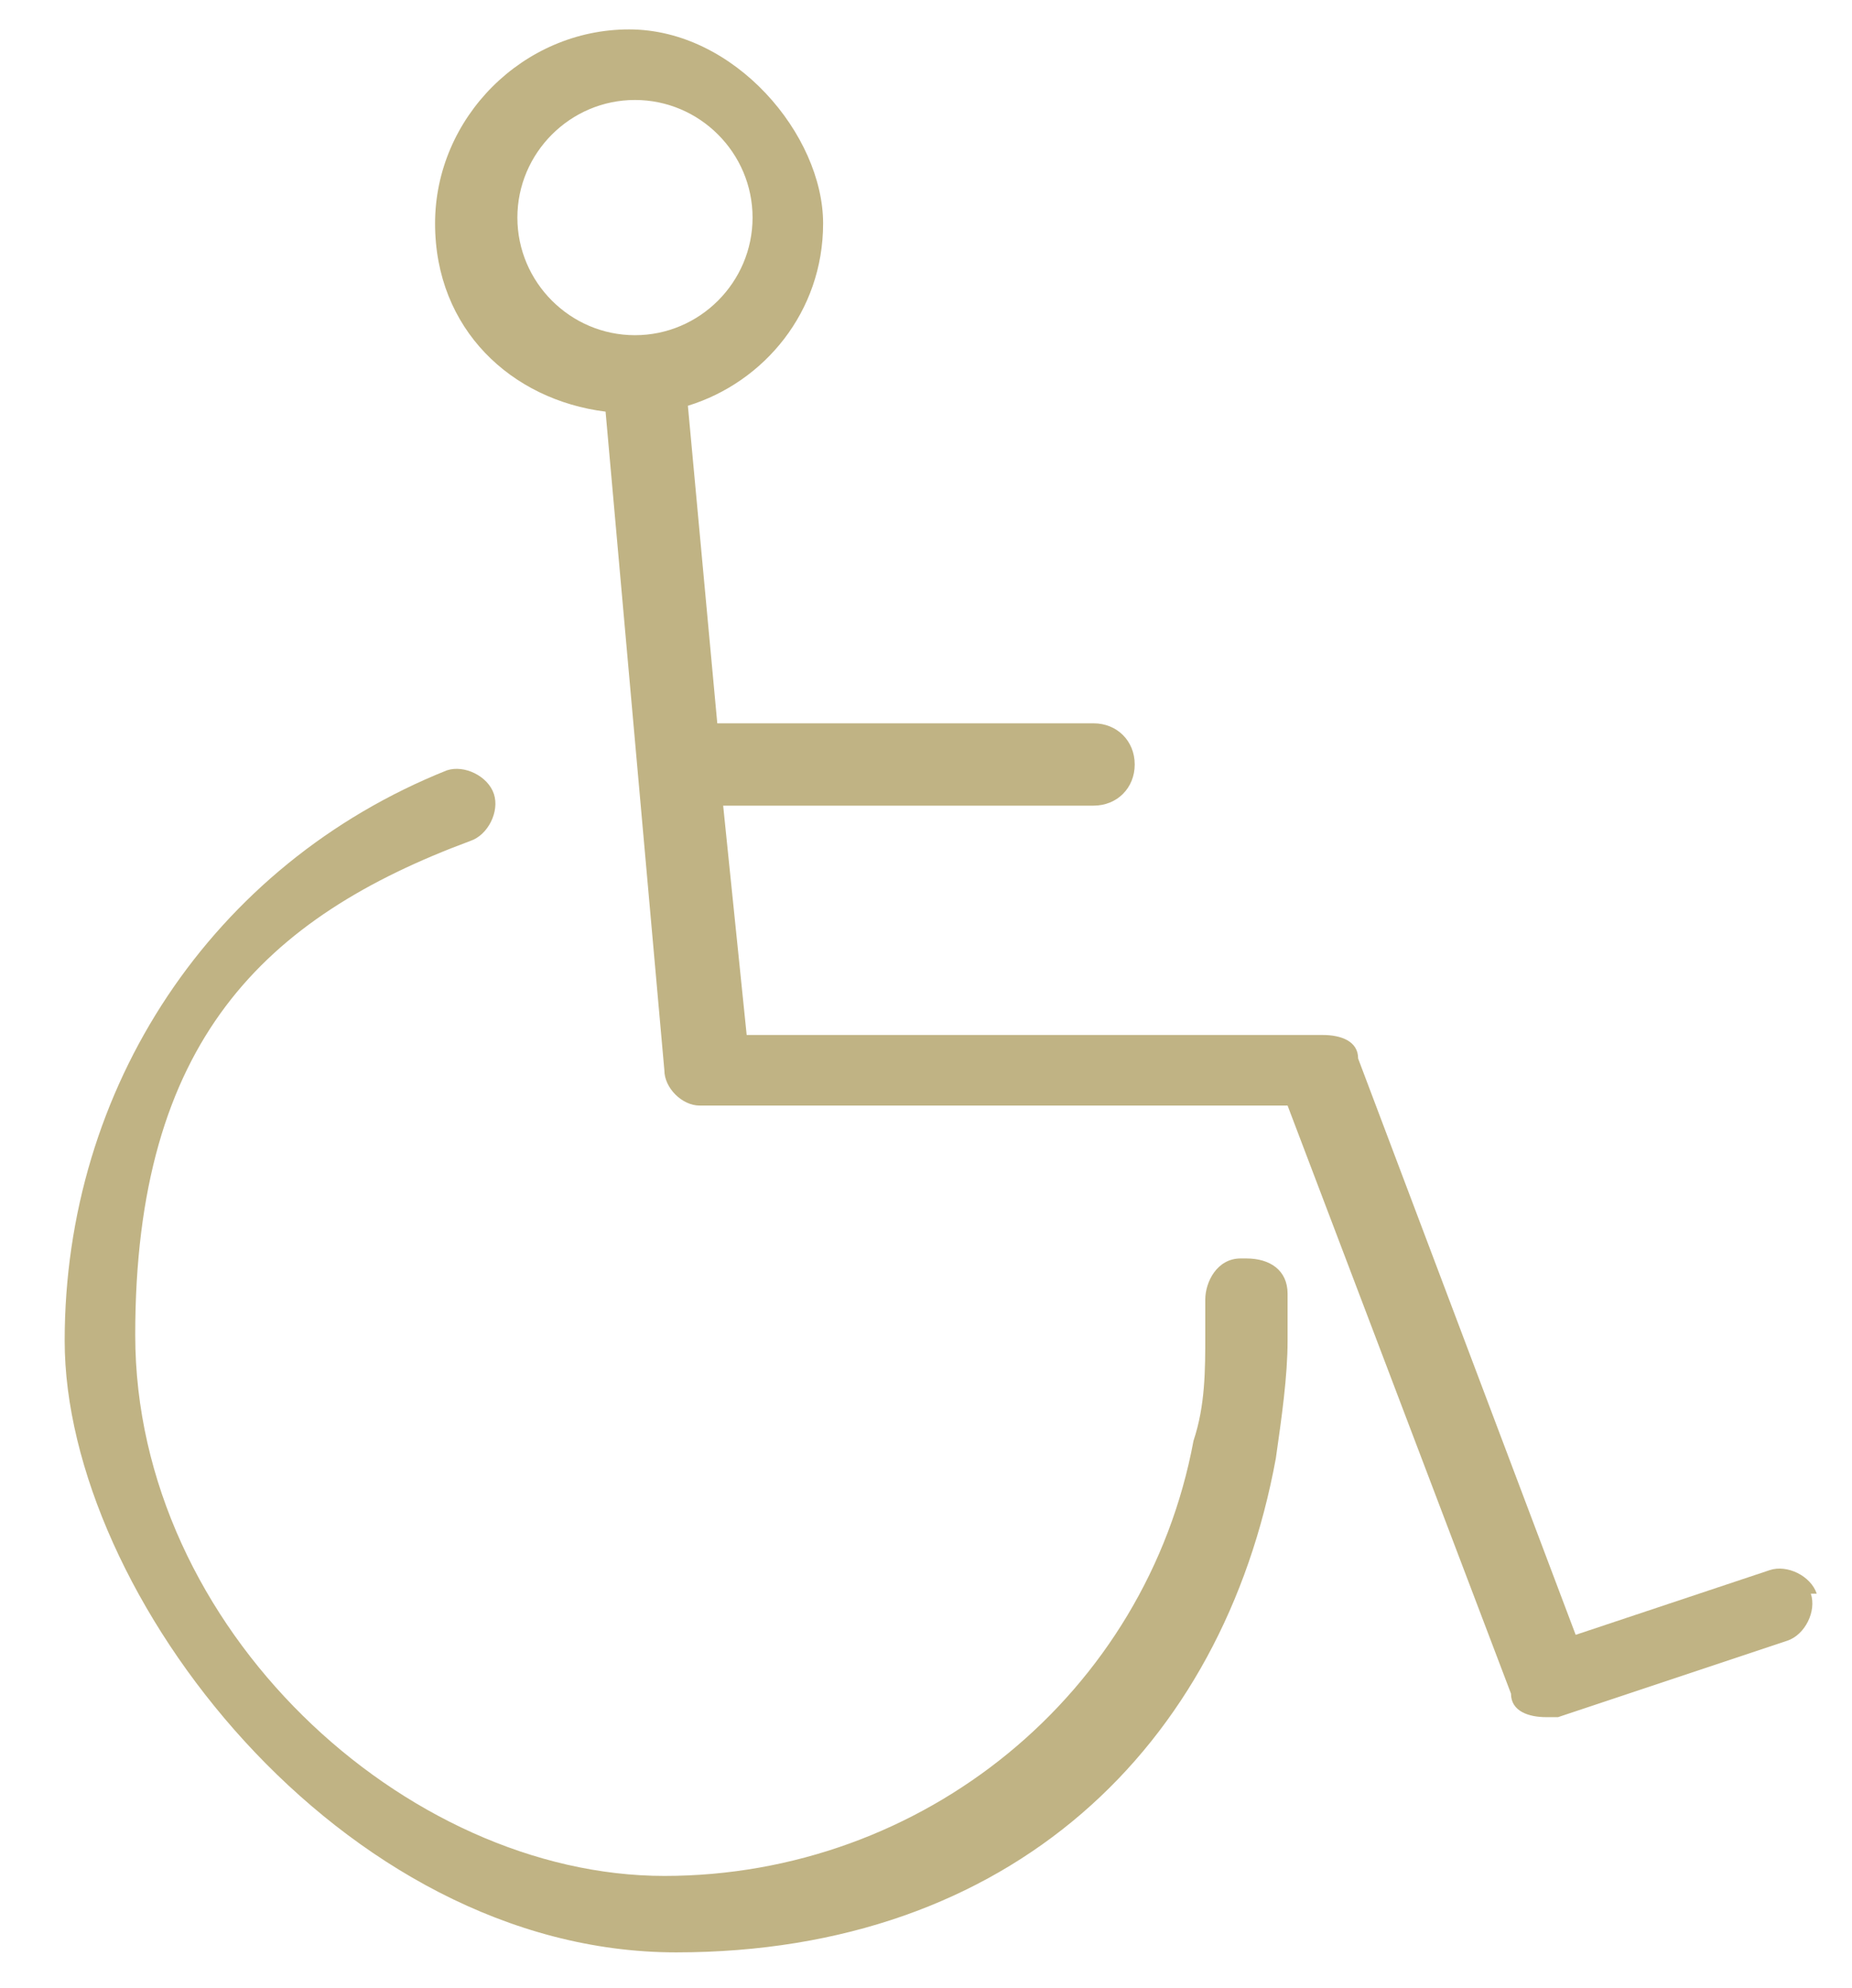
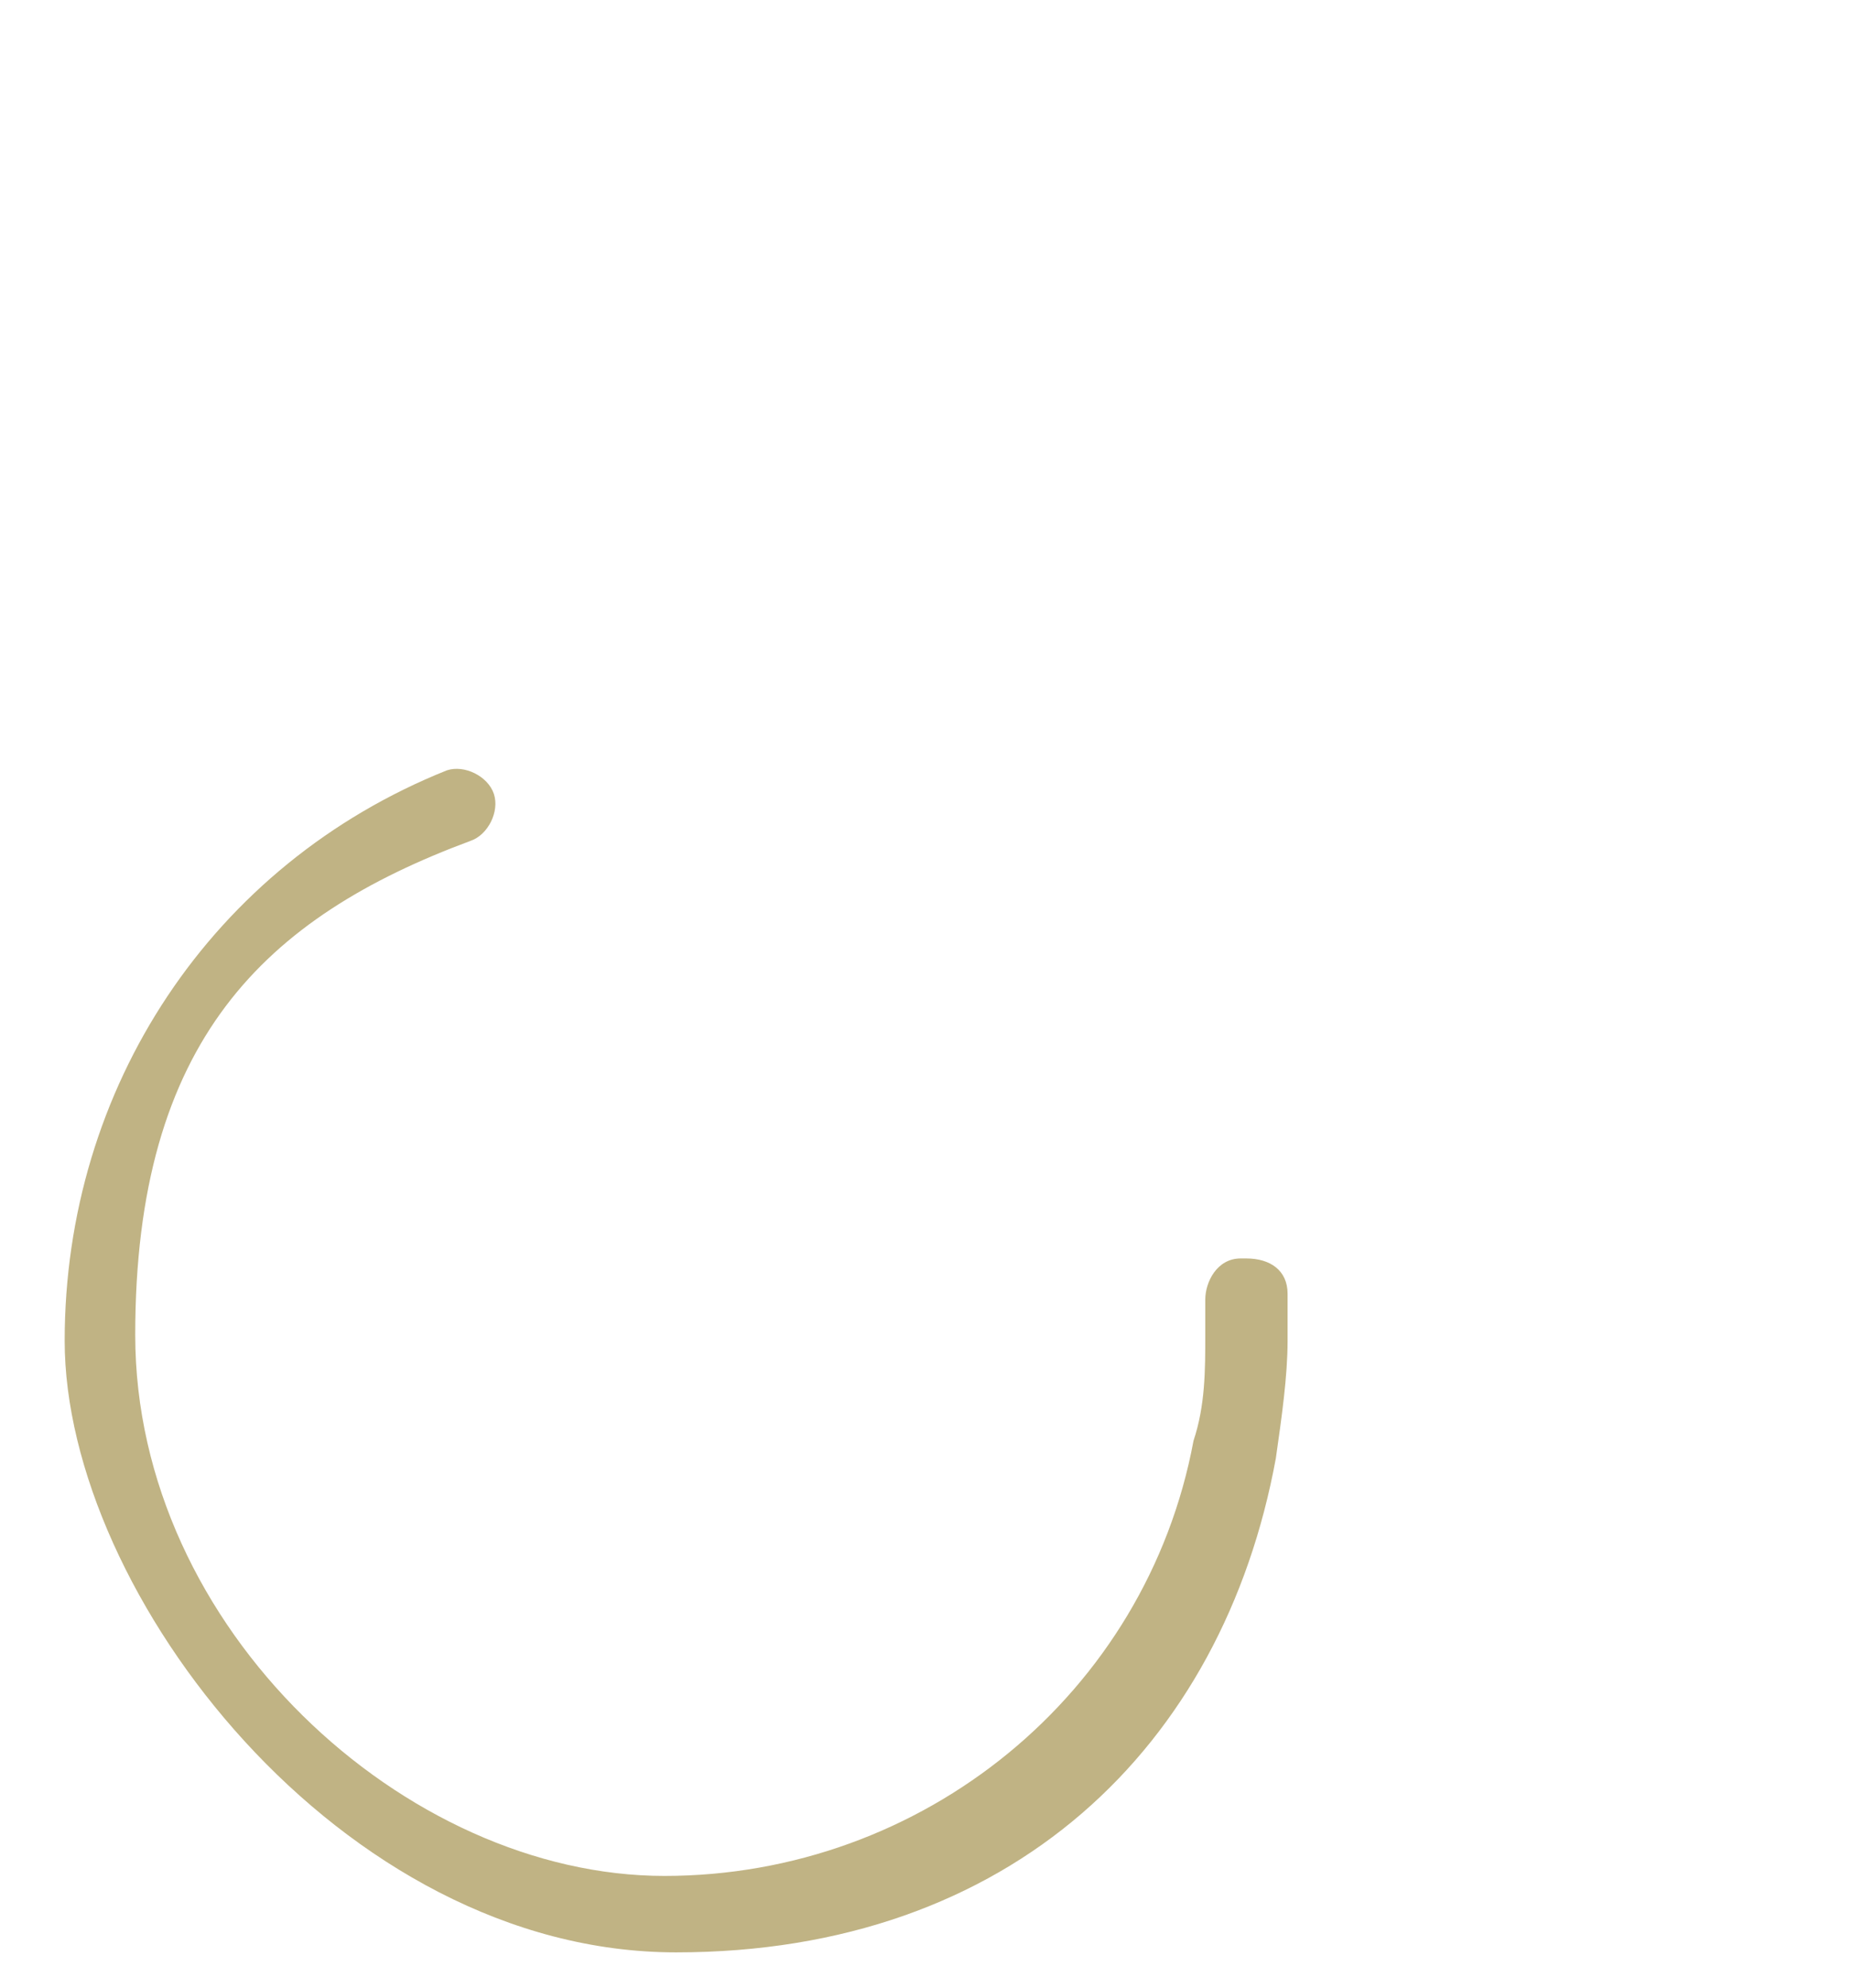
<svg xmlns="http://www.w3.org/2000/svg" id="Capa_1" data-name="Capa 1" version="1.1" viewBox="0 0 31.5 33.8">
  <defs>
    <style>
      .cls-1 {
        fill: #c0b384;
        stroke-width: 0px;
      }
    </style>
  </defs>
  <path class="cls-1" d="M21.1,21.4c-.4,0-.6.4-.6.7,0,.2,0,.4,0,.6,0,.6,0,1.2-.2,1.8-.8,4.3-4.6,7.4-9,7.4S2.3,27.7,2.3,22.7s2.2-7.1,5.7-8.4c.3-.1.5-.5.4-.8-.1-.3-.5-.5-.8-.4-4,1.6-6.5,5.4-6.5,9.7s4.7,10.4,10.4,10.4,9.3-3.5,10.2-8.4c.1-.7.2-1.4.2-2s0-.5,0-.8c0-.4-.3-.6-.7-.6Z" />
-   <path class="cls-1" d="M30.9,27.1c-.1-.3-.5-.5-.8-.4l-3.3,1.1-3.7-9.8c0-.3-.3-.4-.6-.4h-9.8l-.4-3.9h6.3c.4,0,.7-.3.7-.7s-.3-.7-.7-.7h-6.4l-.5-5.4c1.3-.4,2.3-1.6,2.3-3.1s-1.5-3.3-3.3-3.3-3.3,1.5-3.3,3.3,1.3,3,2.9,3.2l1,11.2c0,.3.3.6.6.6h10l3.8,10c0,.3.3.4.6.4s.1,0,.2,0l3.9-1.3c.3-.1.5-.5.4-.8ZM10.8,5.7c-1.1,0-2-.9-2-2s.9-2,2-2,2,.9,2,2-.9,2-2,2Z" />
</svg>